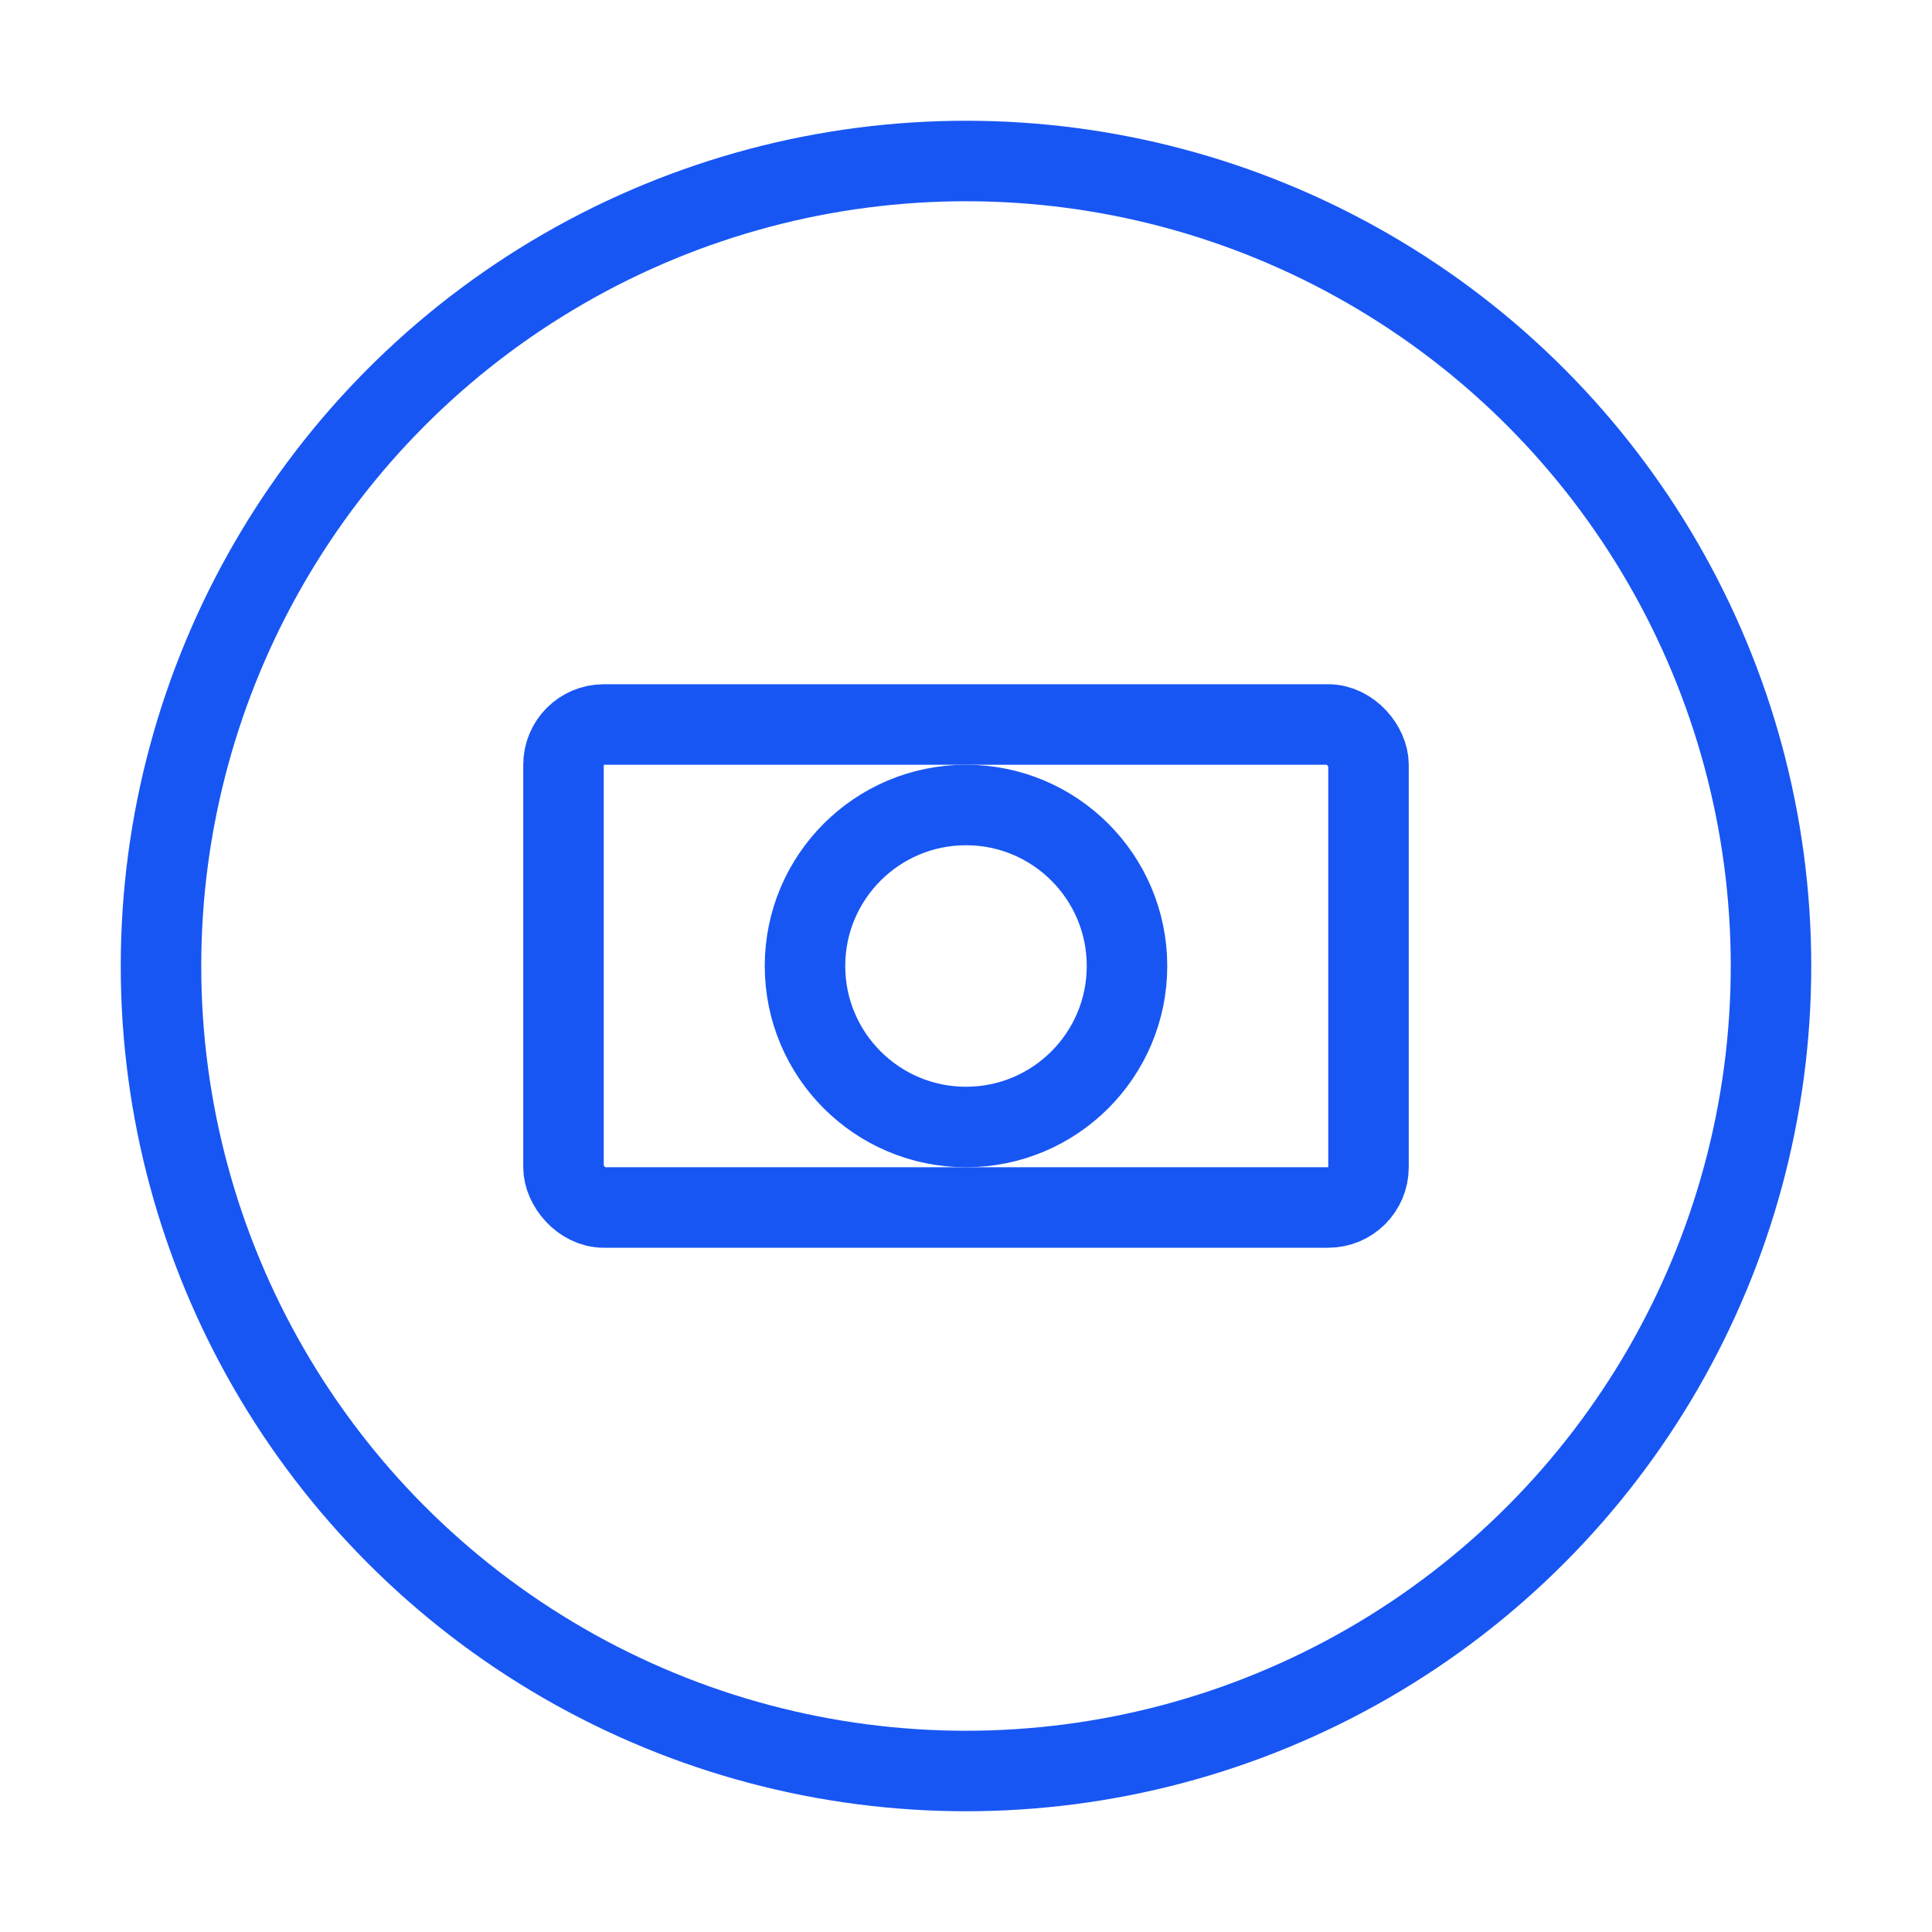
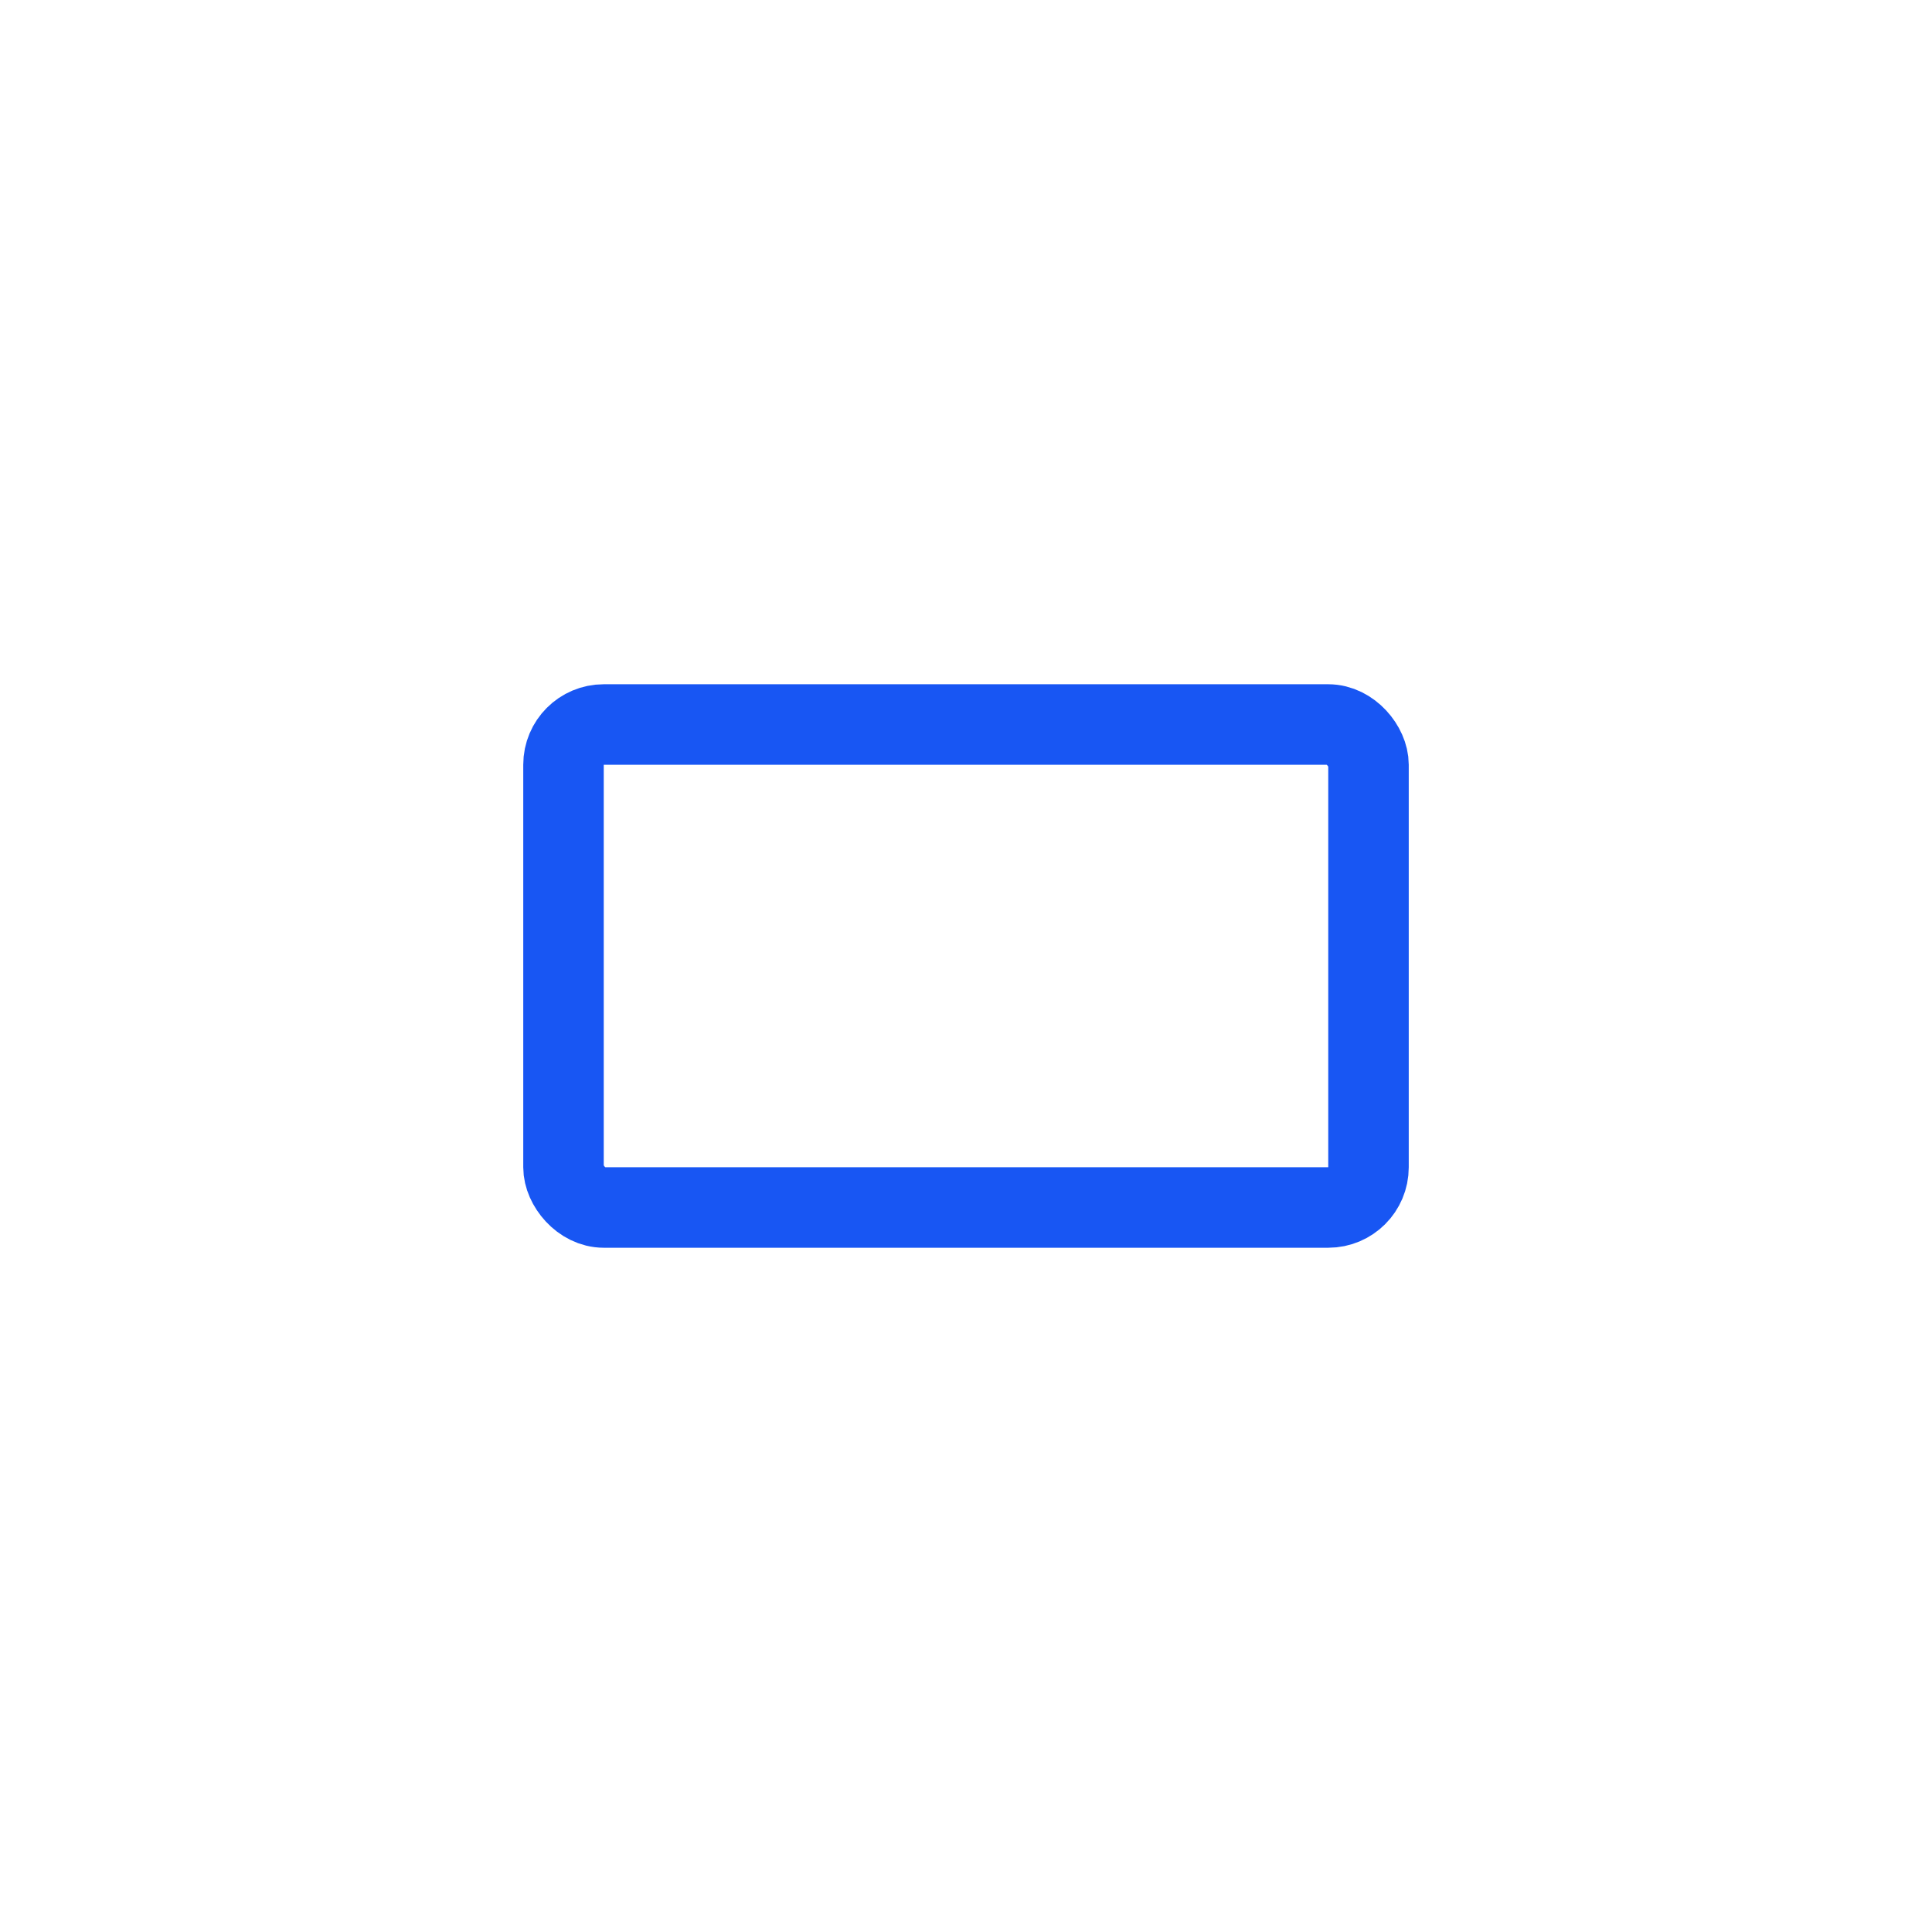
<svg xmlns="http://www.w3.org/2000/svg" width="48" height="48" viewBox="0 0 48 48">
-   <circle cx="24" cy="24" r="20" fill="none" stroke="#1856f3" stroke-width="2" />
  <rect x="14" y="18" width="20" height="12" rx="1" ry="1" fill="none" stroke="#1856f3" stroke-width="2" />
-   <circle cx="24" cy="24" r="4" fill="none" stroke="#1856f3" stroke-width="2" />
</svg>